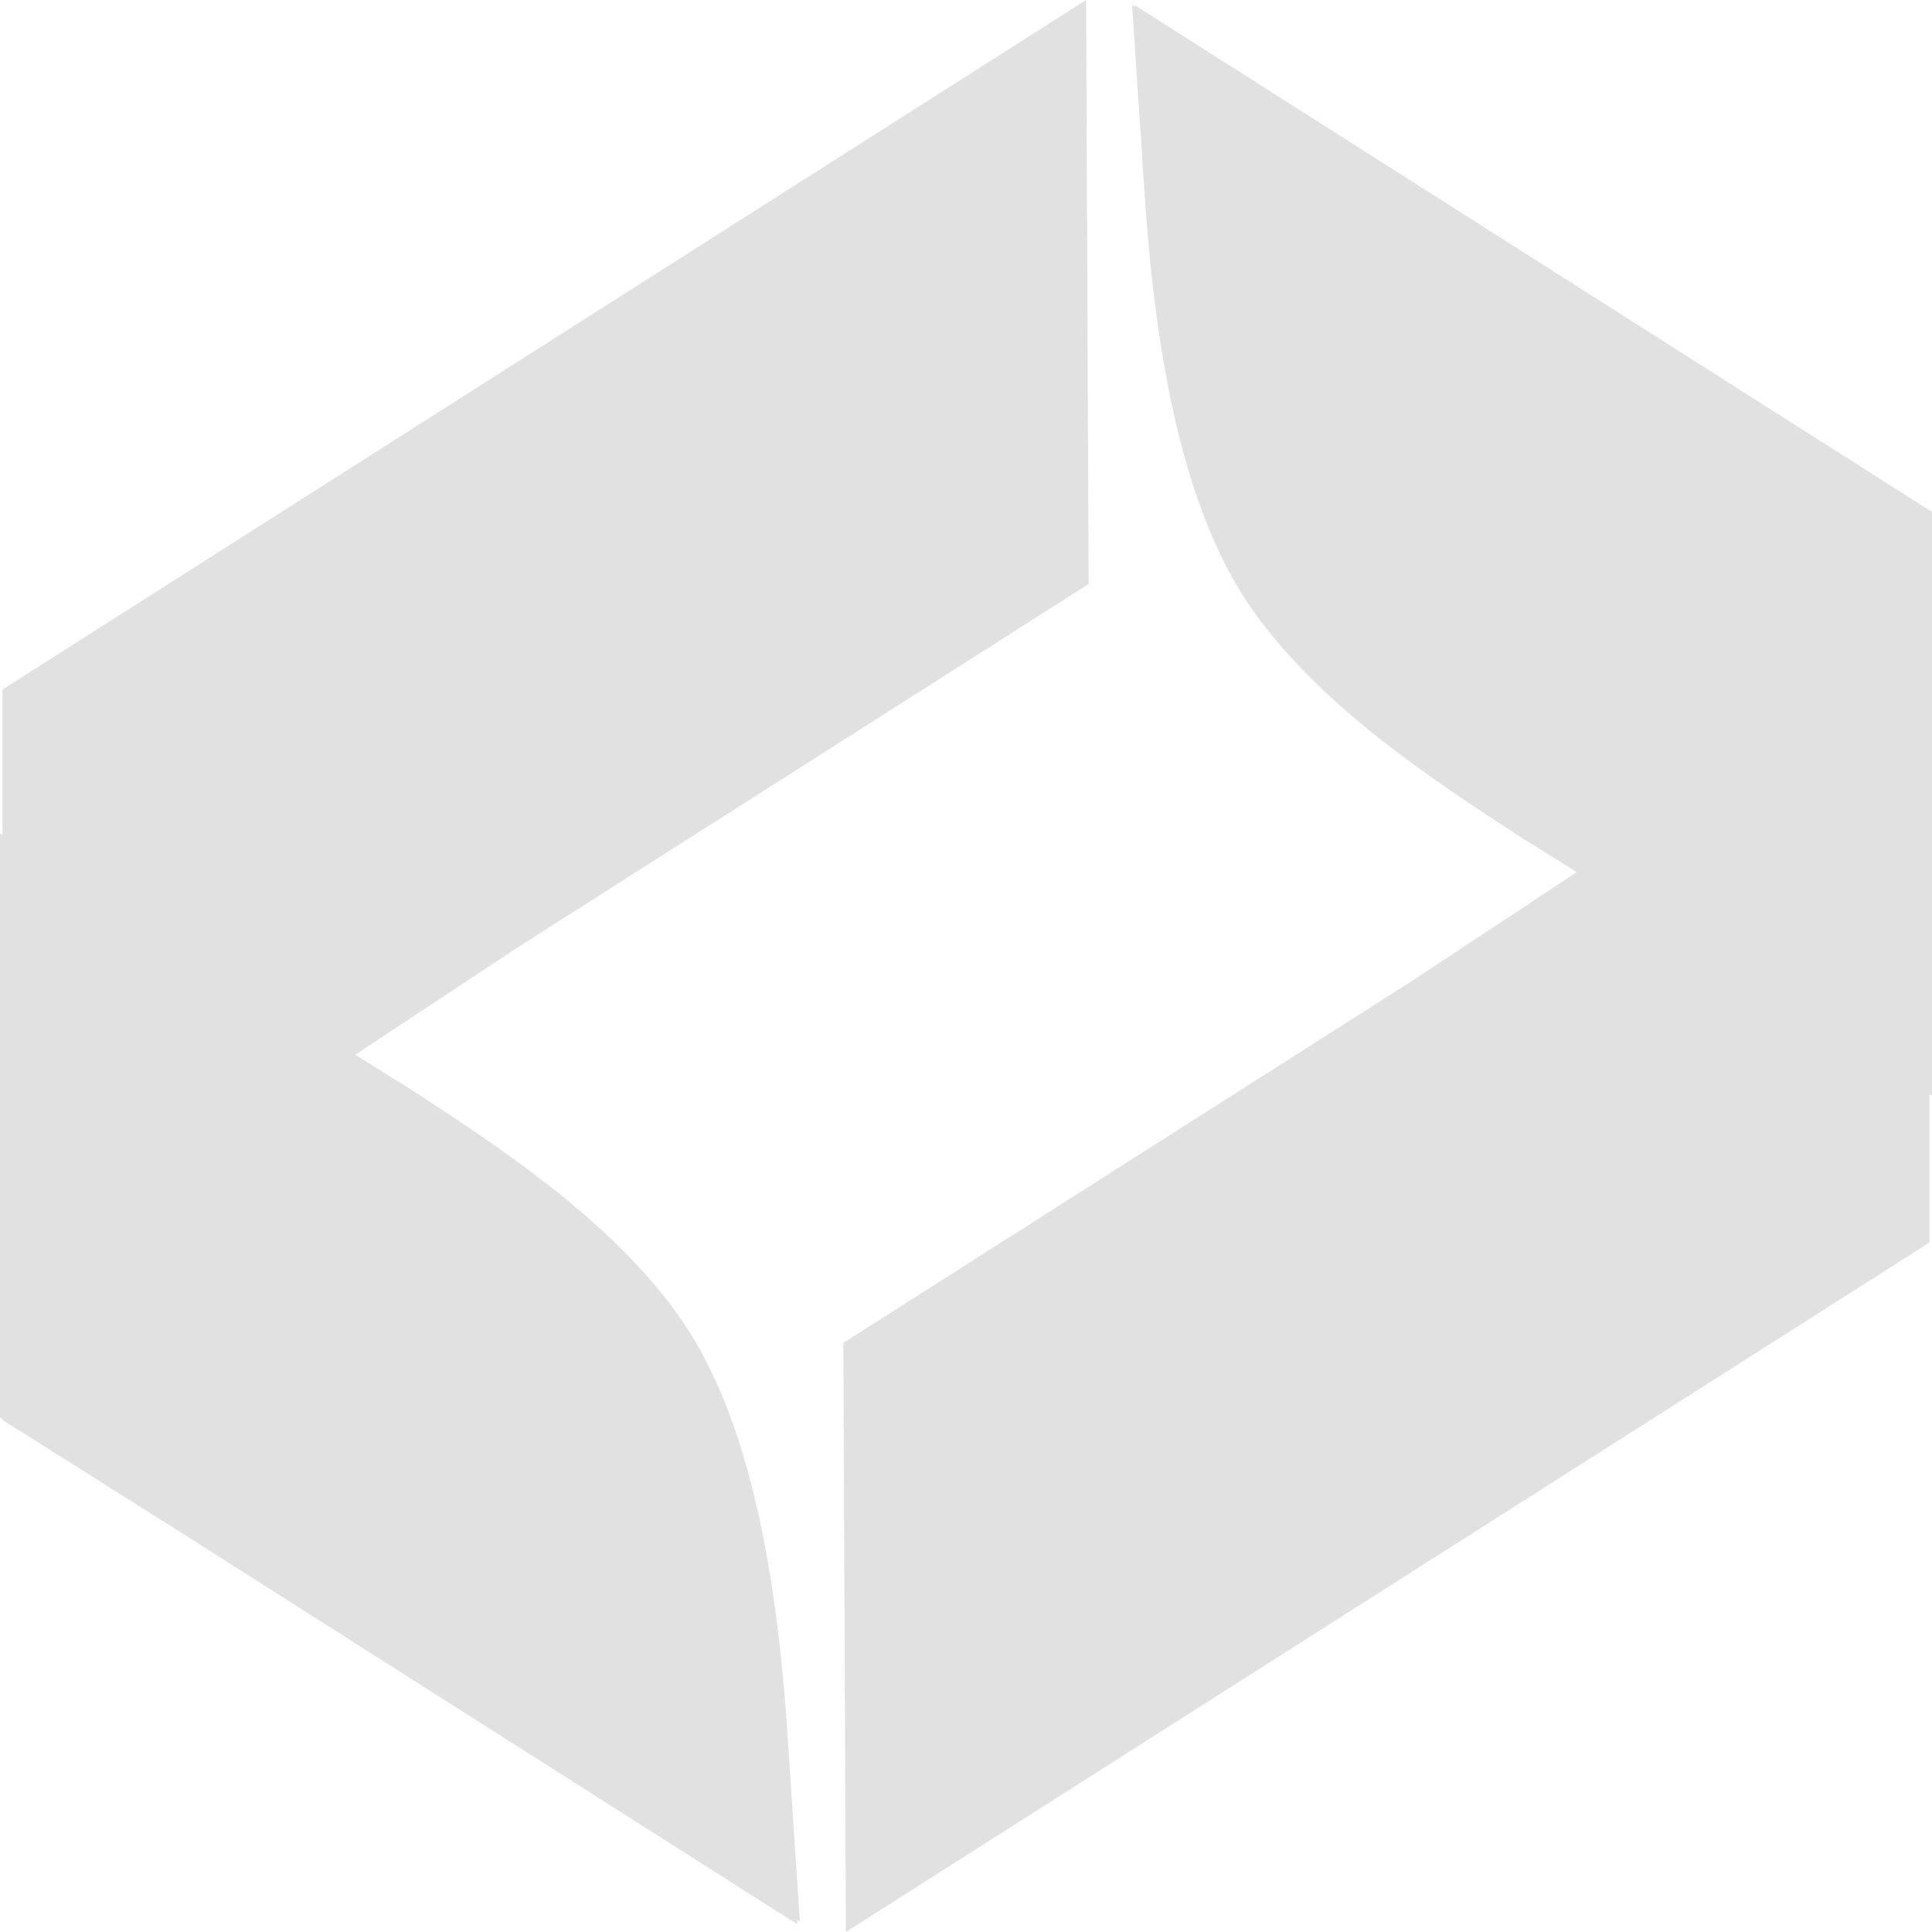
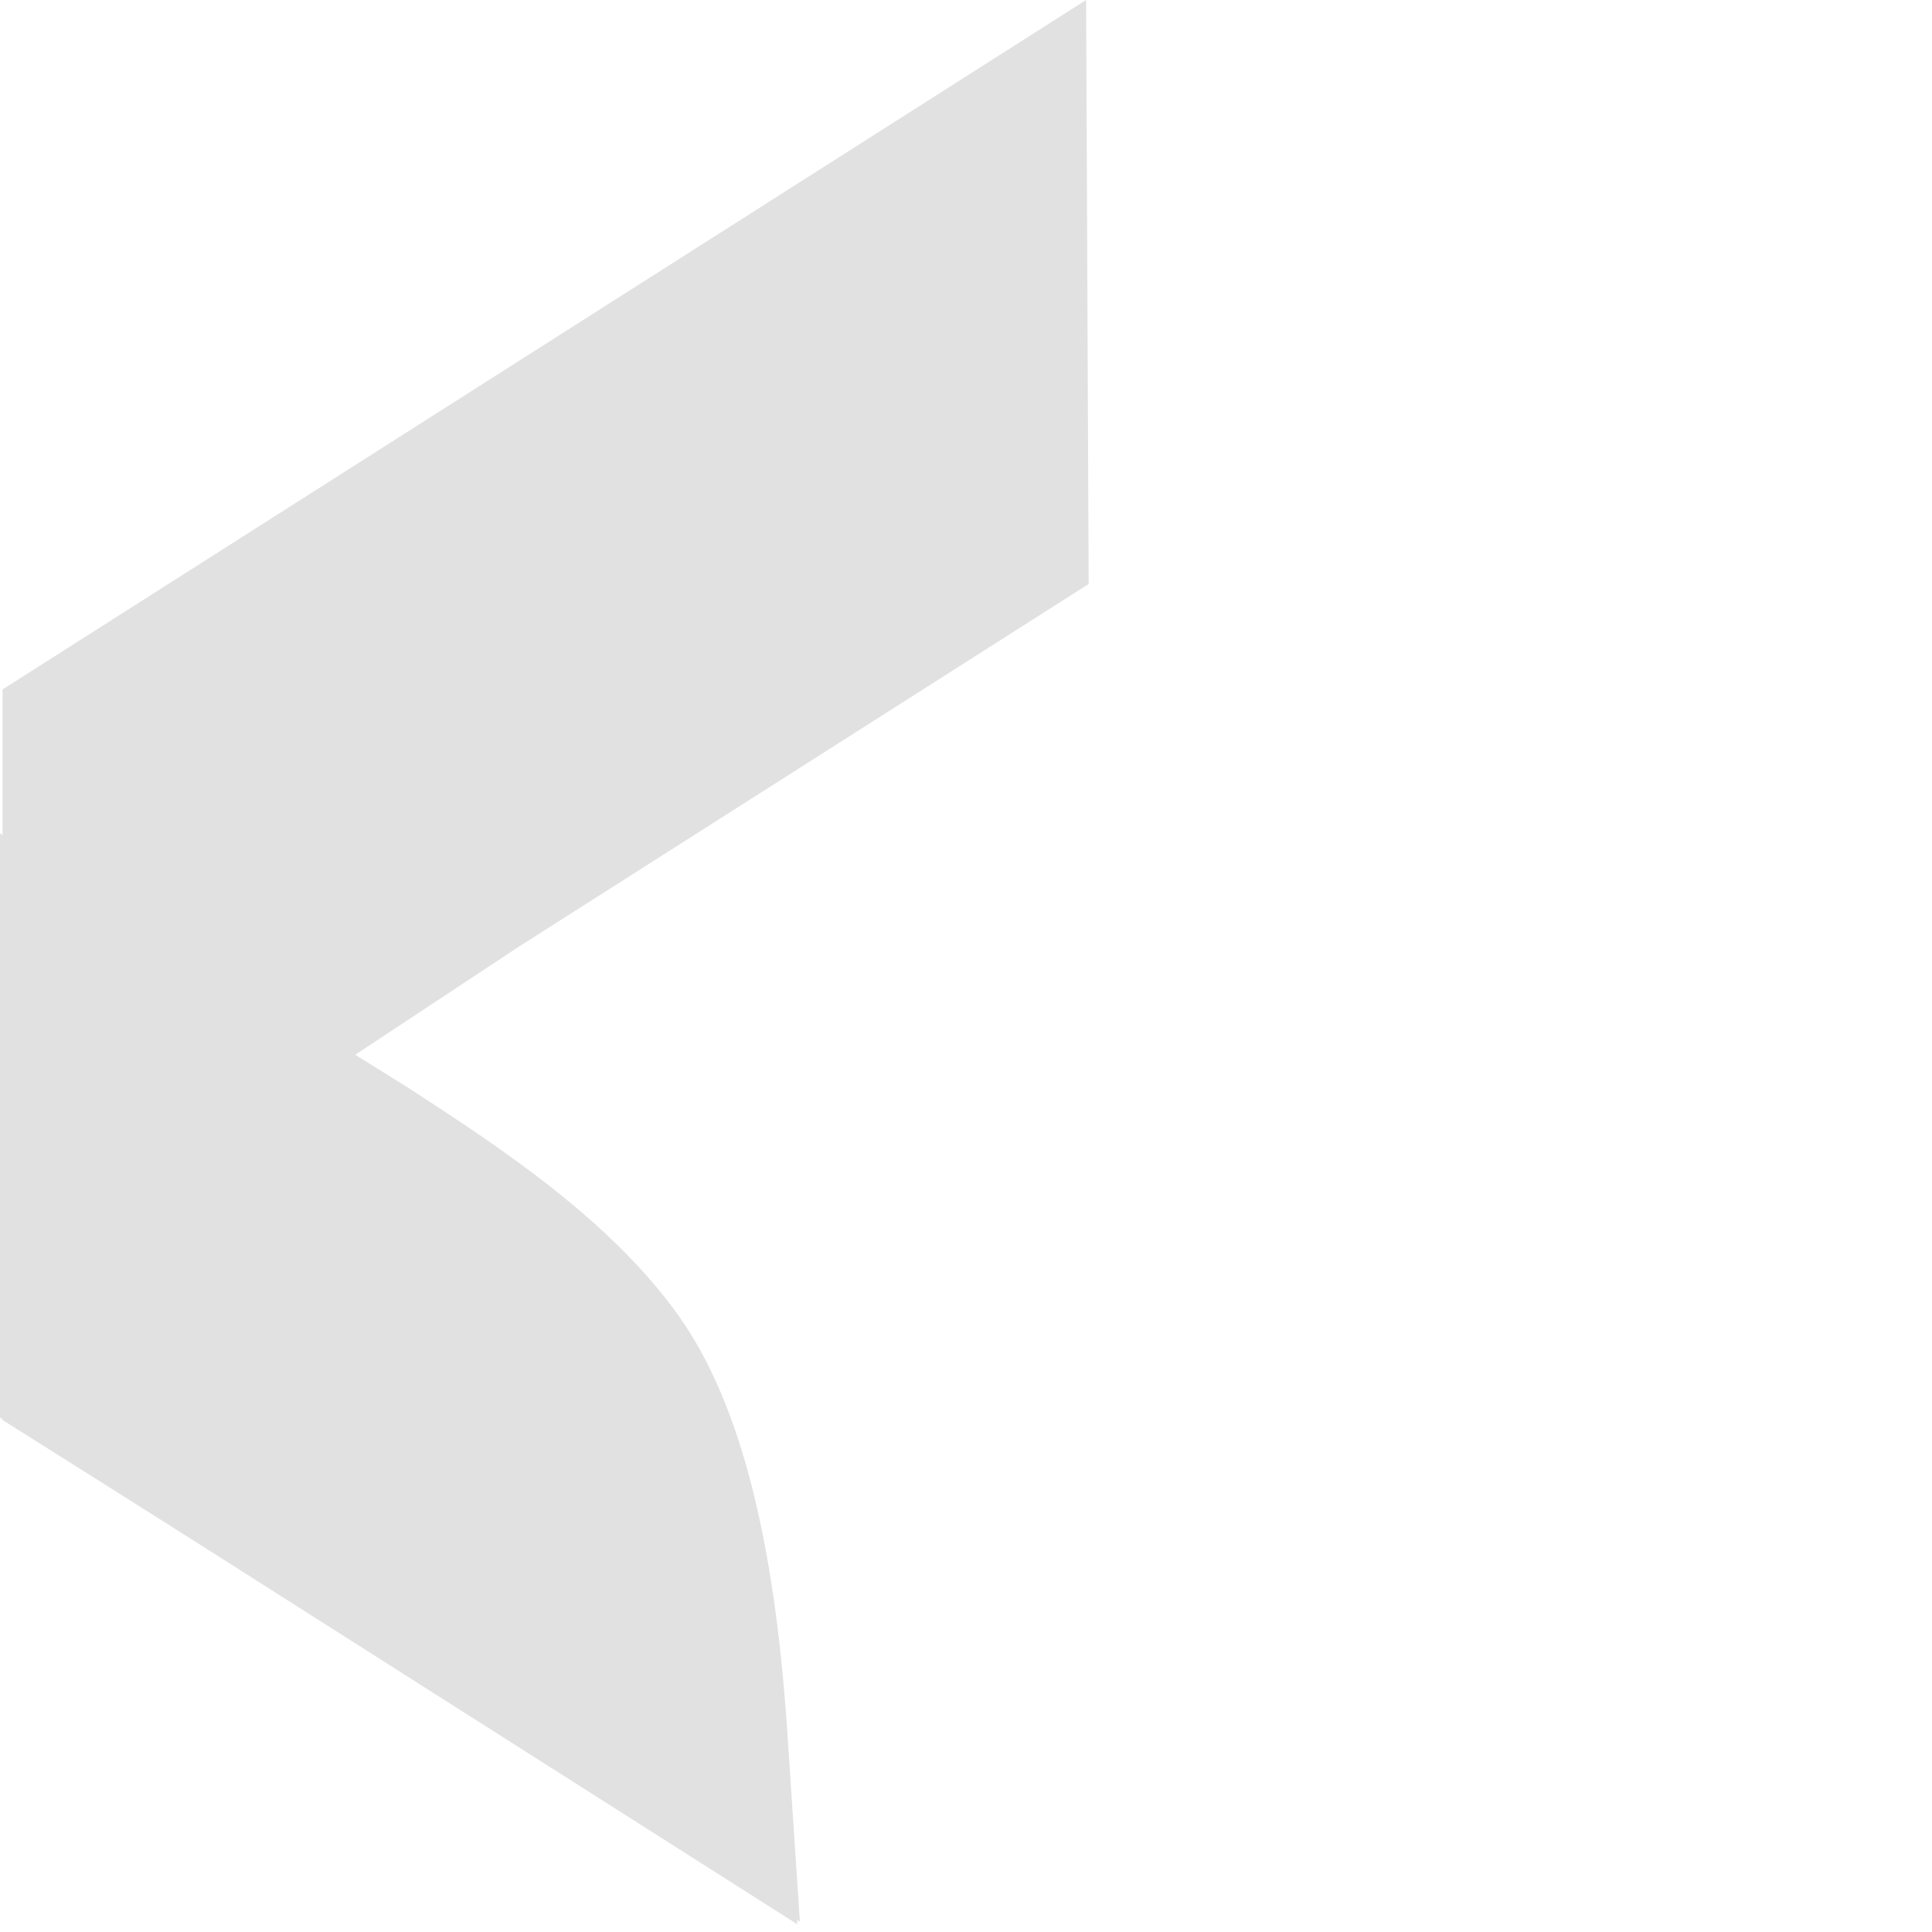
<svg xmlns="http://www.w3.org/2000/svg" width="250" height="250" viewBox="0 0 250 250" fill="none">
  <g opacity="0.12">
-     <path fill-rule="evenodd" clip-rule="evenodd" d="M0.331 183.755V89.214L140.542 0L140.873 75.566L67.13 122.503L45.966 136.485L52.91 140.812C64.153 148.136 79.696 158.122 88.624 171.438C95.9 182.423 100.198 199.401 101.852 223.702L103.505 248.668L0.331 183.755Z" fill="#4B4B4B" style="fill:#4B4B4B;fill:color(display-p3 0.294 0.294 0.294);fill-opacity:1;" />
+     <path fill-rule="evenodd" clip-rule="evenodd" d="M0.331 183.755V89.214L140.542 0L140.873 75.566L67.13 122.503L45.966 136.485L52.91 140.812C64.153 148.136 79.696 158.122 88.624 171.438C95.9 182.423 100.198 199.401 101.852 223.702L103.505 248.668Z" fill="#4B4B4B" style="fill:#4B4B4B;fill:color(display-p3 0.294 0.294 0.294);fill-opacity:1;" />
    <path fill-rule="evenodd" clip-rule="evenodd" d="M45.635 136.818L52.579 141.145C63.822 148.469 79.365 158.455 88.293 171.771C95.569 182.756 99.868 199.734 101.521 224.035L103.174 249.001L0 183.422V107.856" fill="#4B4B4B" style="fill:#4B4B4B;fill:color(display-p3 0.294 0.294 0.294);fill-opacity:1;" />
-     <path fill-rule="evenodd" clip-rule="evenodd" d="M109.127 173.768L182.87 126.831L204.034 112.85L197.089 108.522C185.846 101.198 170.304 91.212 161.375 77.896C154.1 66.911 149.801 49.933 148.148 25.633L146.494 0.666L249.669 66.245V160.785L109.457 250L109.127 173.768Z" fill="#4B4B4B" style="fill:#4B4B4B;fill:color(display-p3 0.294 0.294 0.294);fill-opacity:1;" />
-     <path fill-rule="evenodd" clip-rule="evenodd" d="M204.365 112.85L197.421 108.522C186.178 101.198 170.635 91.212 161.706 77.896C154.431 66.911 150.132 49.933 148.479 25.633L146.826 0.666L250 66.245V141.811" fill="#4B4B4B" style="fill:#4B4B4B;fill:color(display-p3 0.294 0.294 0.294);fill-opacity:1;" />
  </g>
</svg>